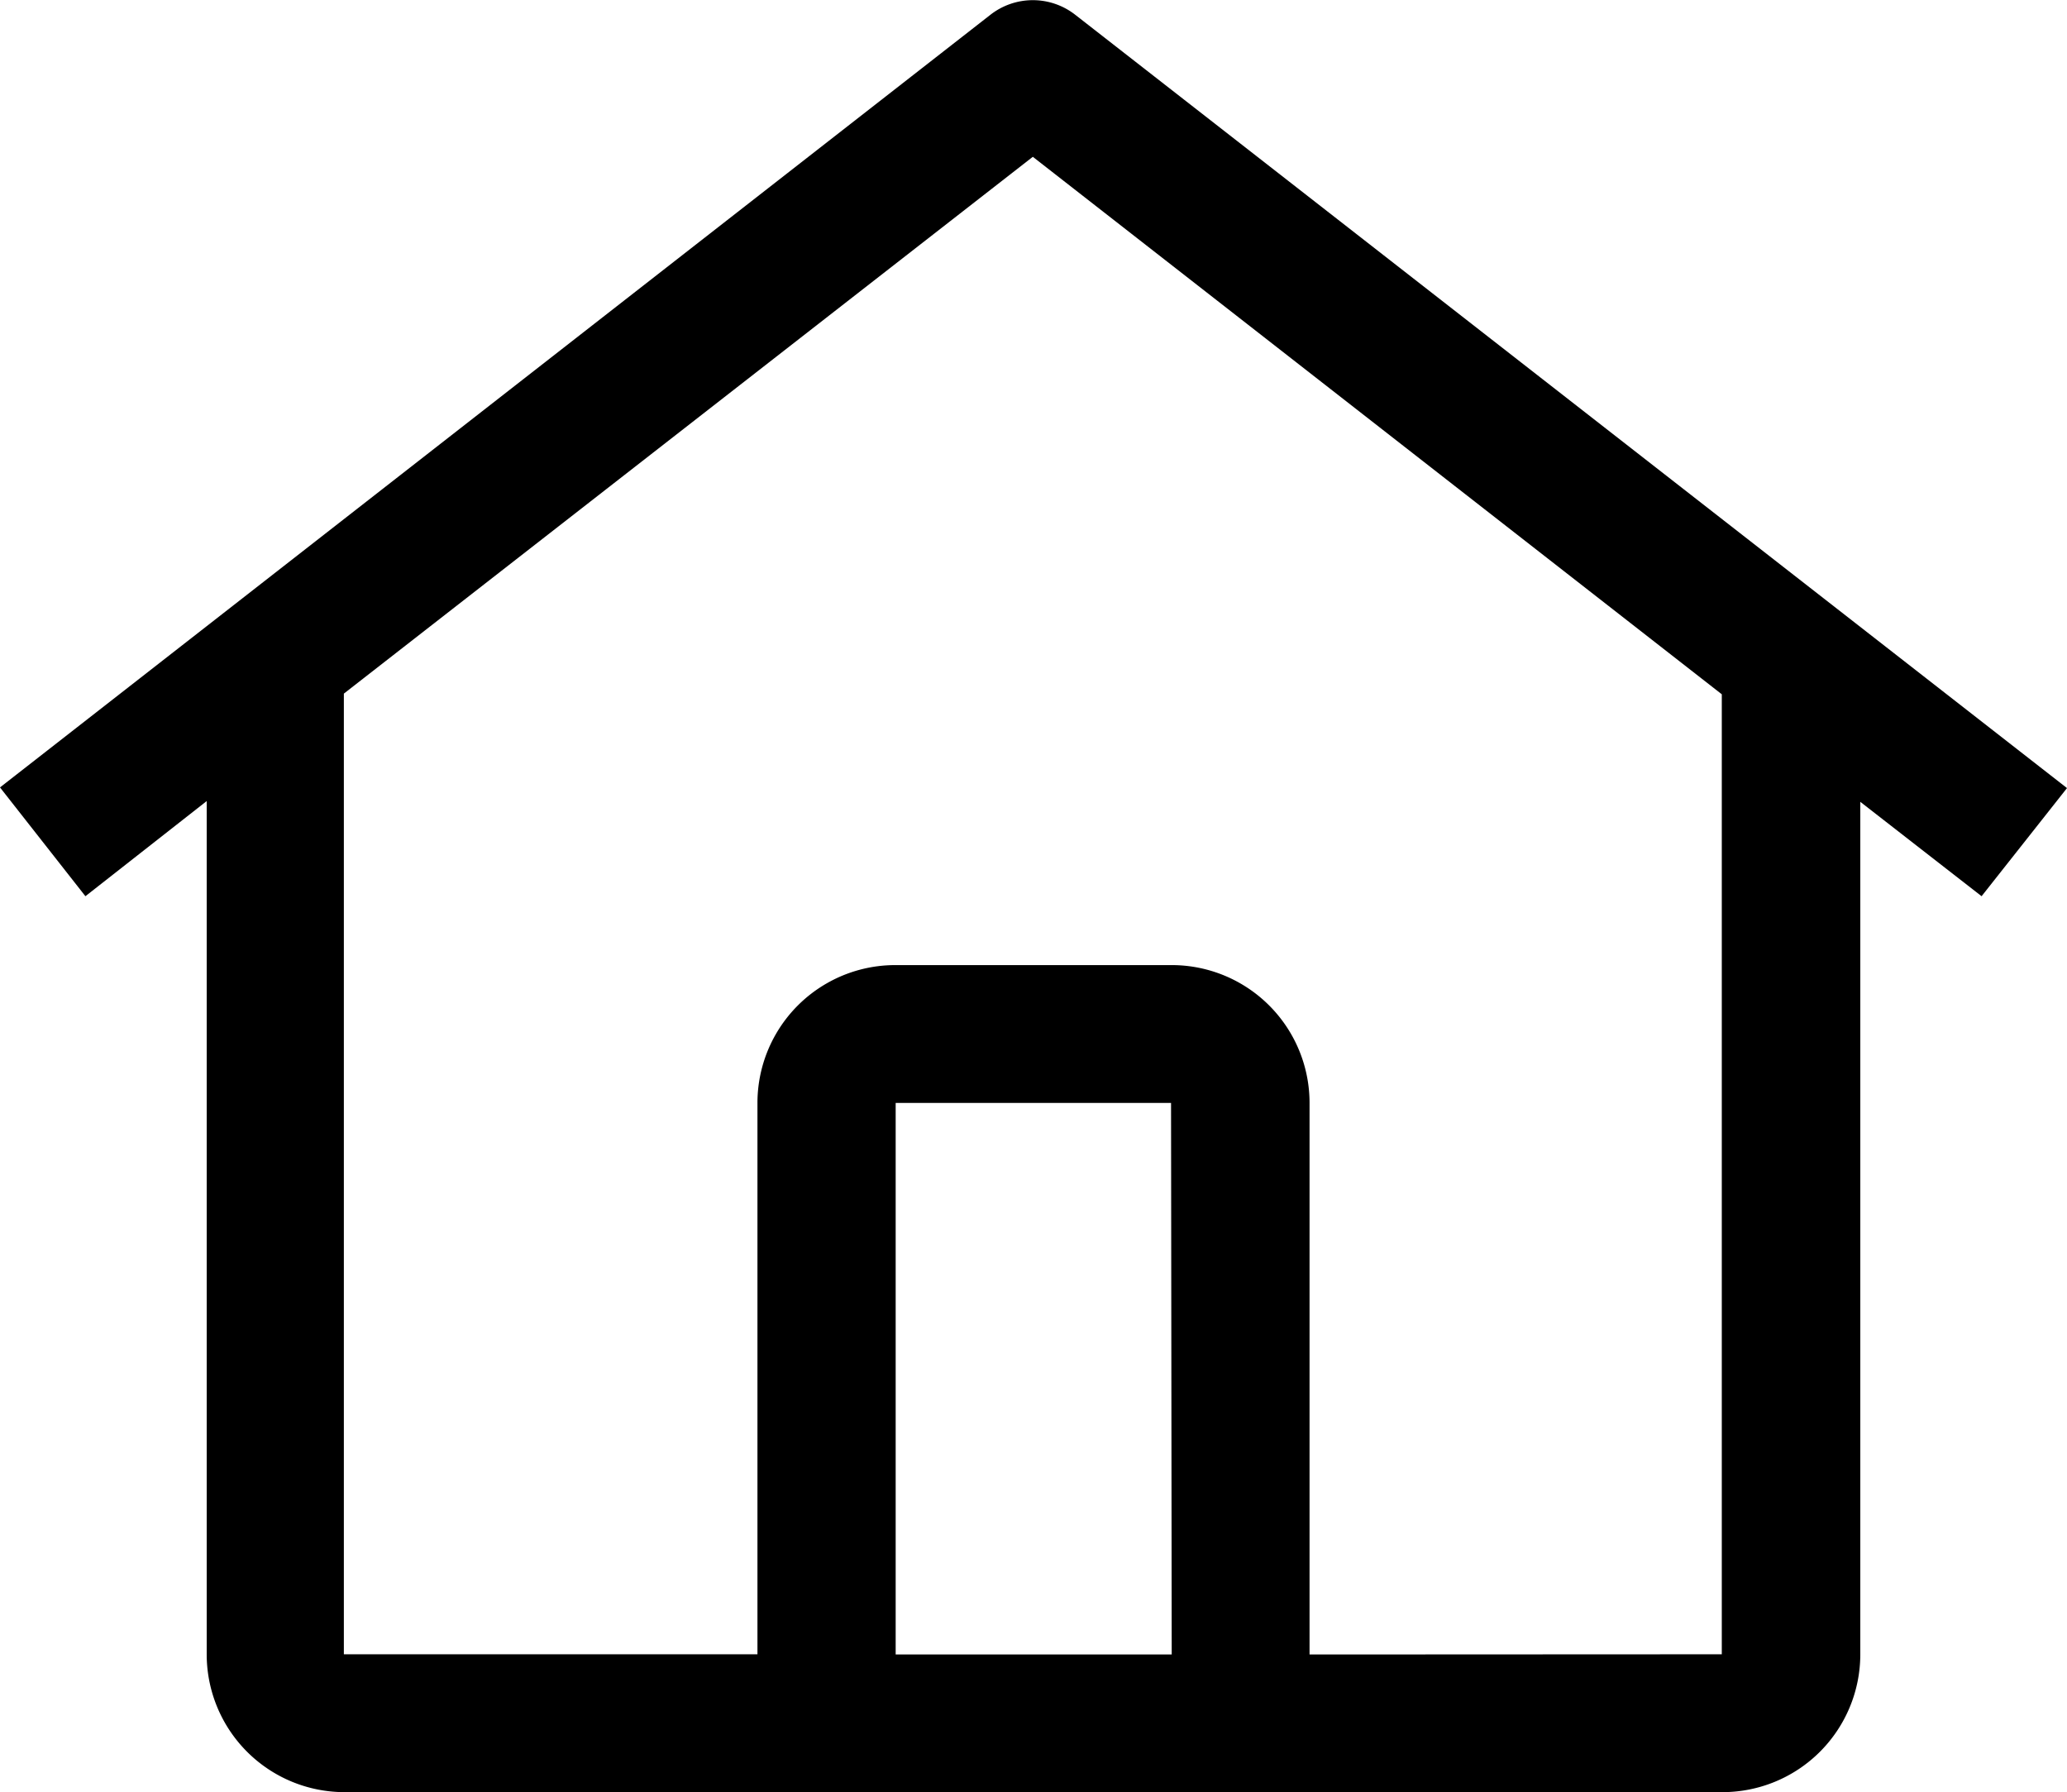
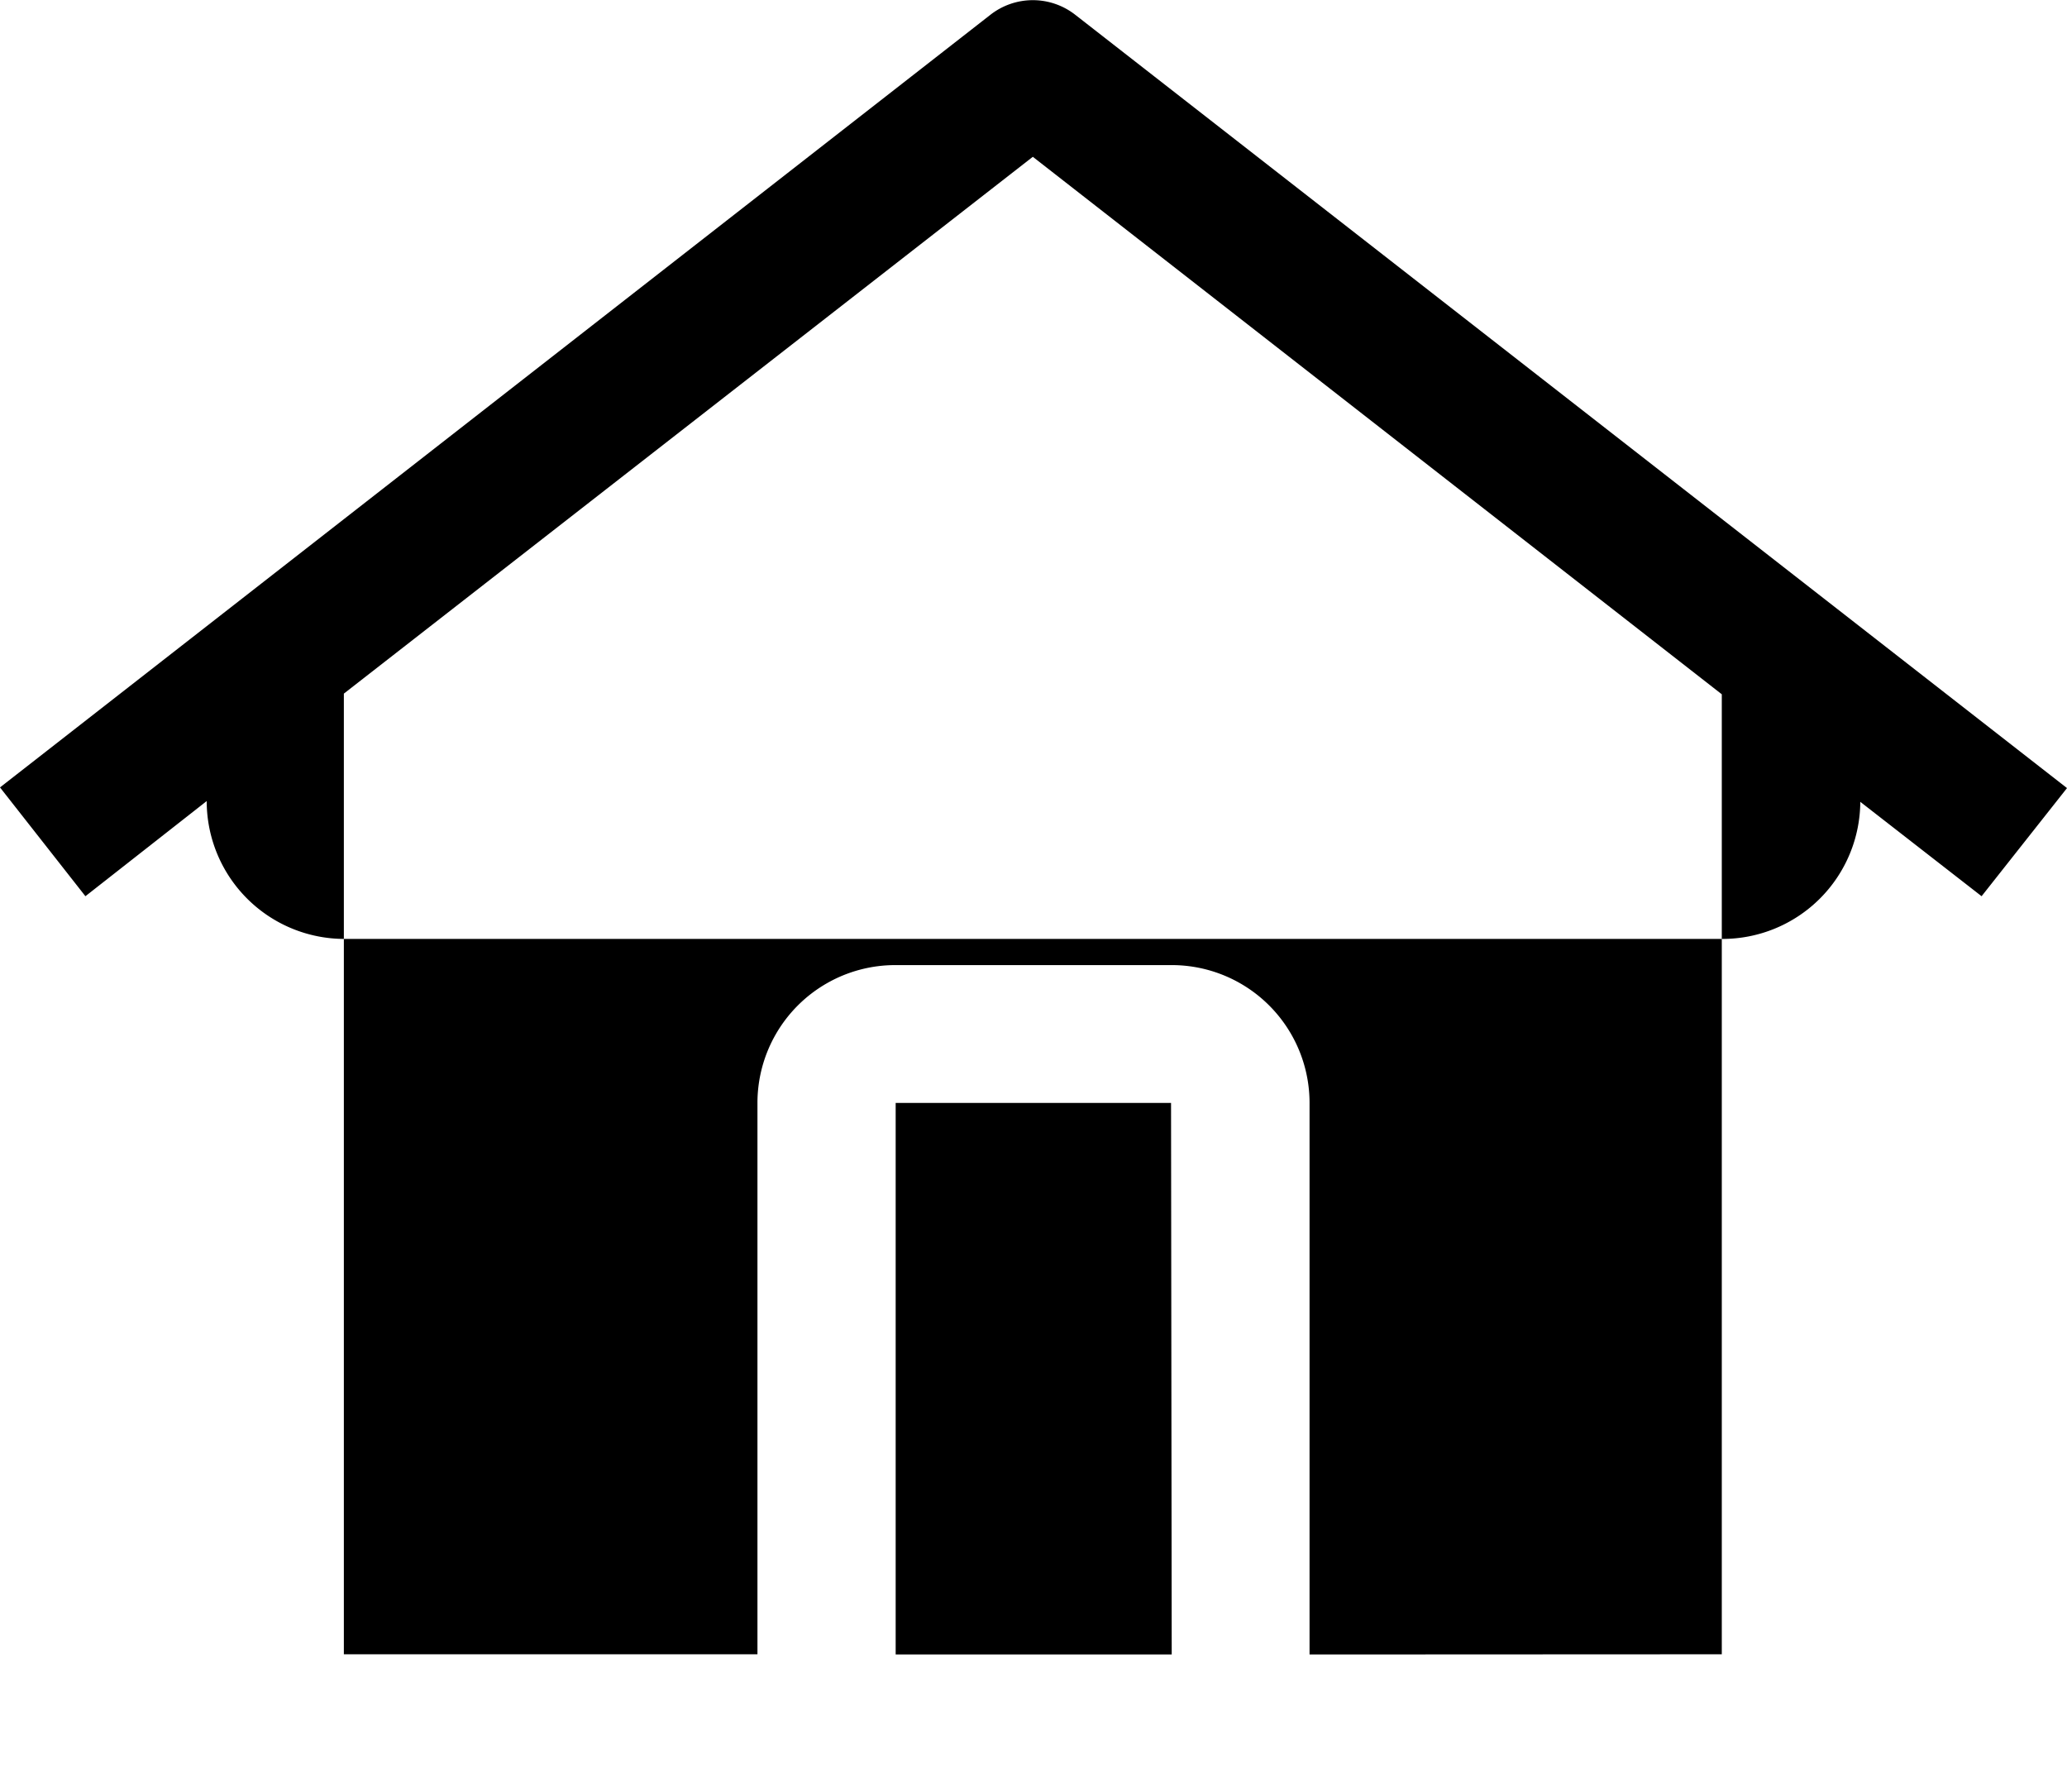
<svg xmlns="http://www.w3.org/2000/svg" width="21.49" height="18.629">
-   <path d="M11.182.156a.716.716 0 0 0-.888 0L0 8.185l.888 1.131 1.261-.989v8.869a1.433 1.433 0 0 0 1.433 1.433h14.326a1.433 1.433 0 0 0 1.433-1.433V8.335l1.261.981.888-1.124zm1 17.042h-2.87v-5.733h2.863zm1.433 0v-5.733a1.433 1.433 0 0 0-1.44-1.433H9.312a1.433 1.433 0 0 0-1.437 1.433v5.731h-4.3V7.21l7.163-5.58 7.163 5.587v9.979z" />
+   <path d="M11.182.156a.716.716 0 0 0-.888 0L0 8.185l.888 1.131 1.261-.989a1.433 1.433 0 0 0 1.433 1.433h14.326a1.433 1.433 0 0 0 1.433-1.433V8.335l1.261.981.888-1.124zm1 17.042h-2.87v-5.733h2.863zm1.433 0v-5.733a1.433 1.433 0 0 0-1.44-1.433H9.312a1.433 1.433 0 0 0-1.437 1.433v5.731h-4.3V7.21l7.163-5.58 7.163 5.587v9.979z" />
</svg>